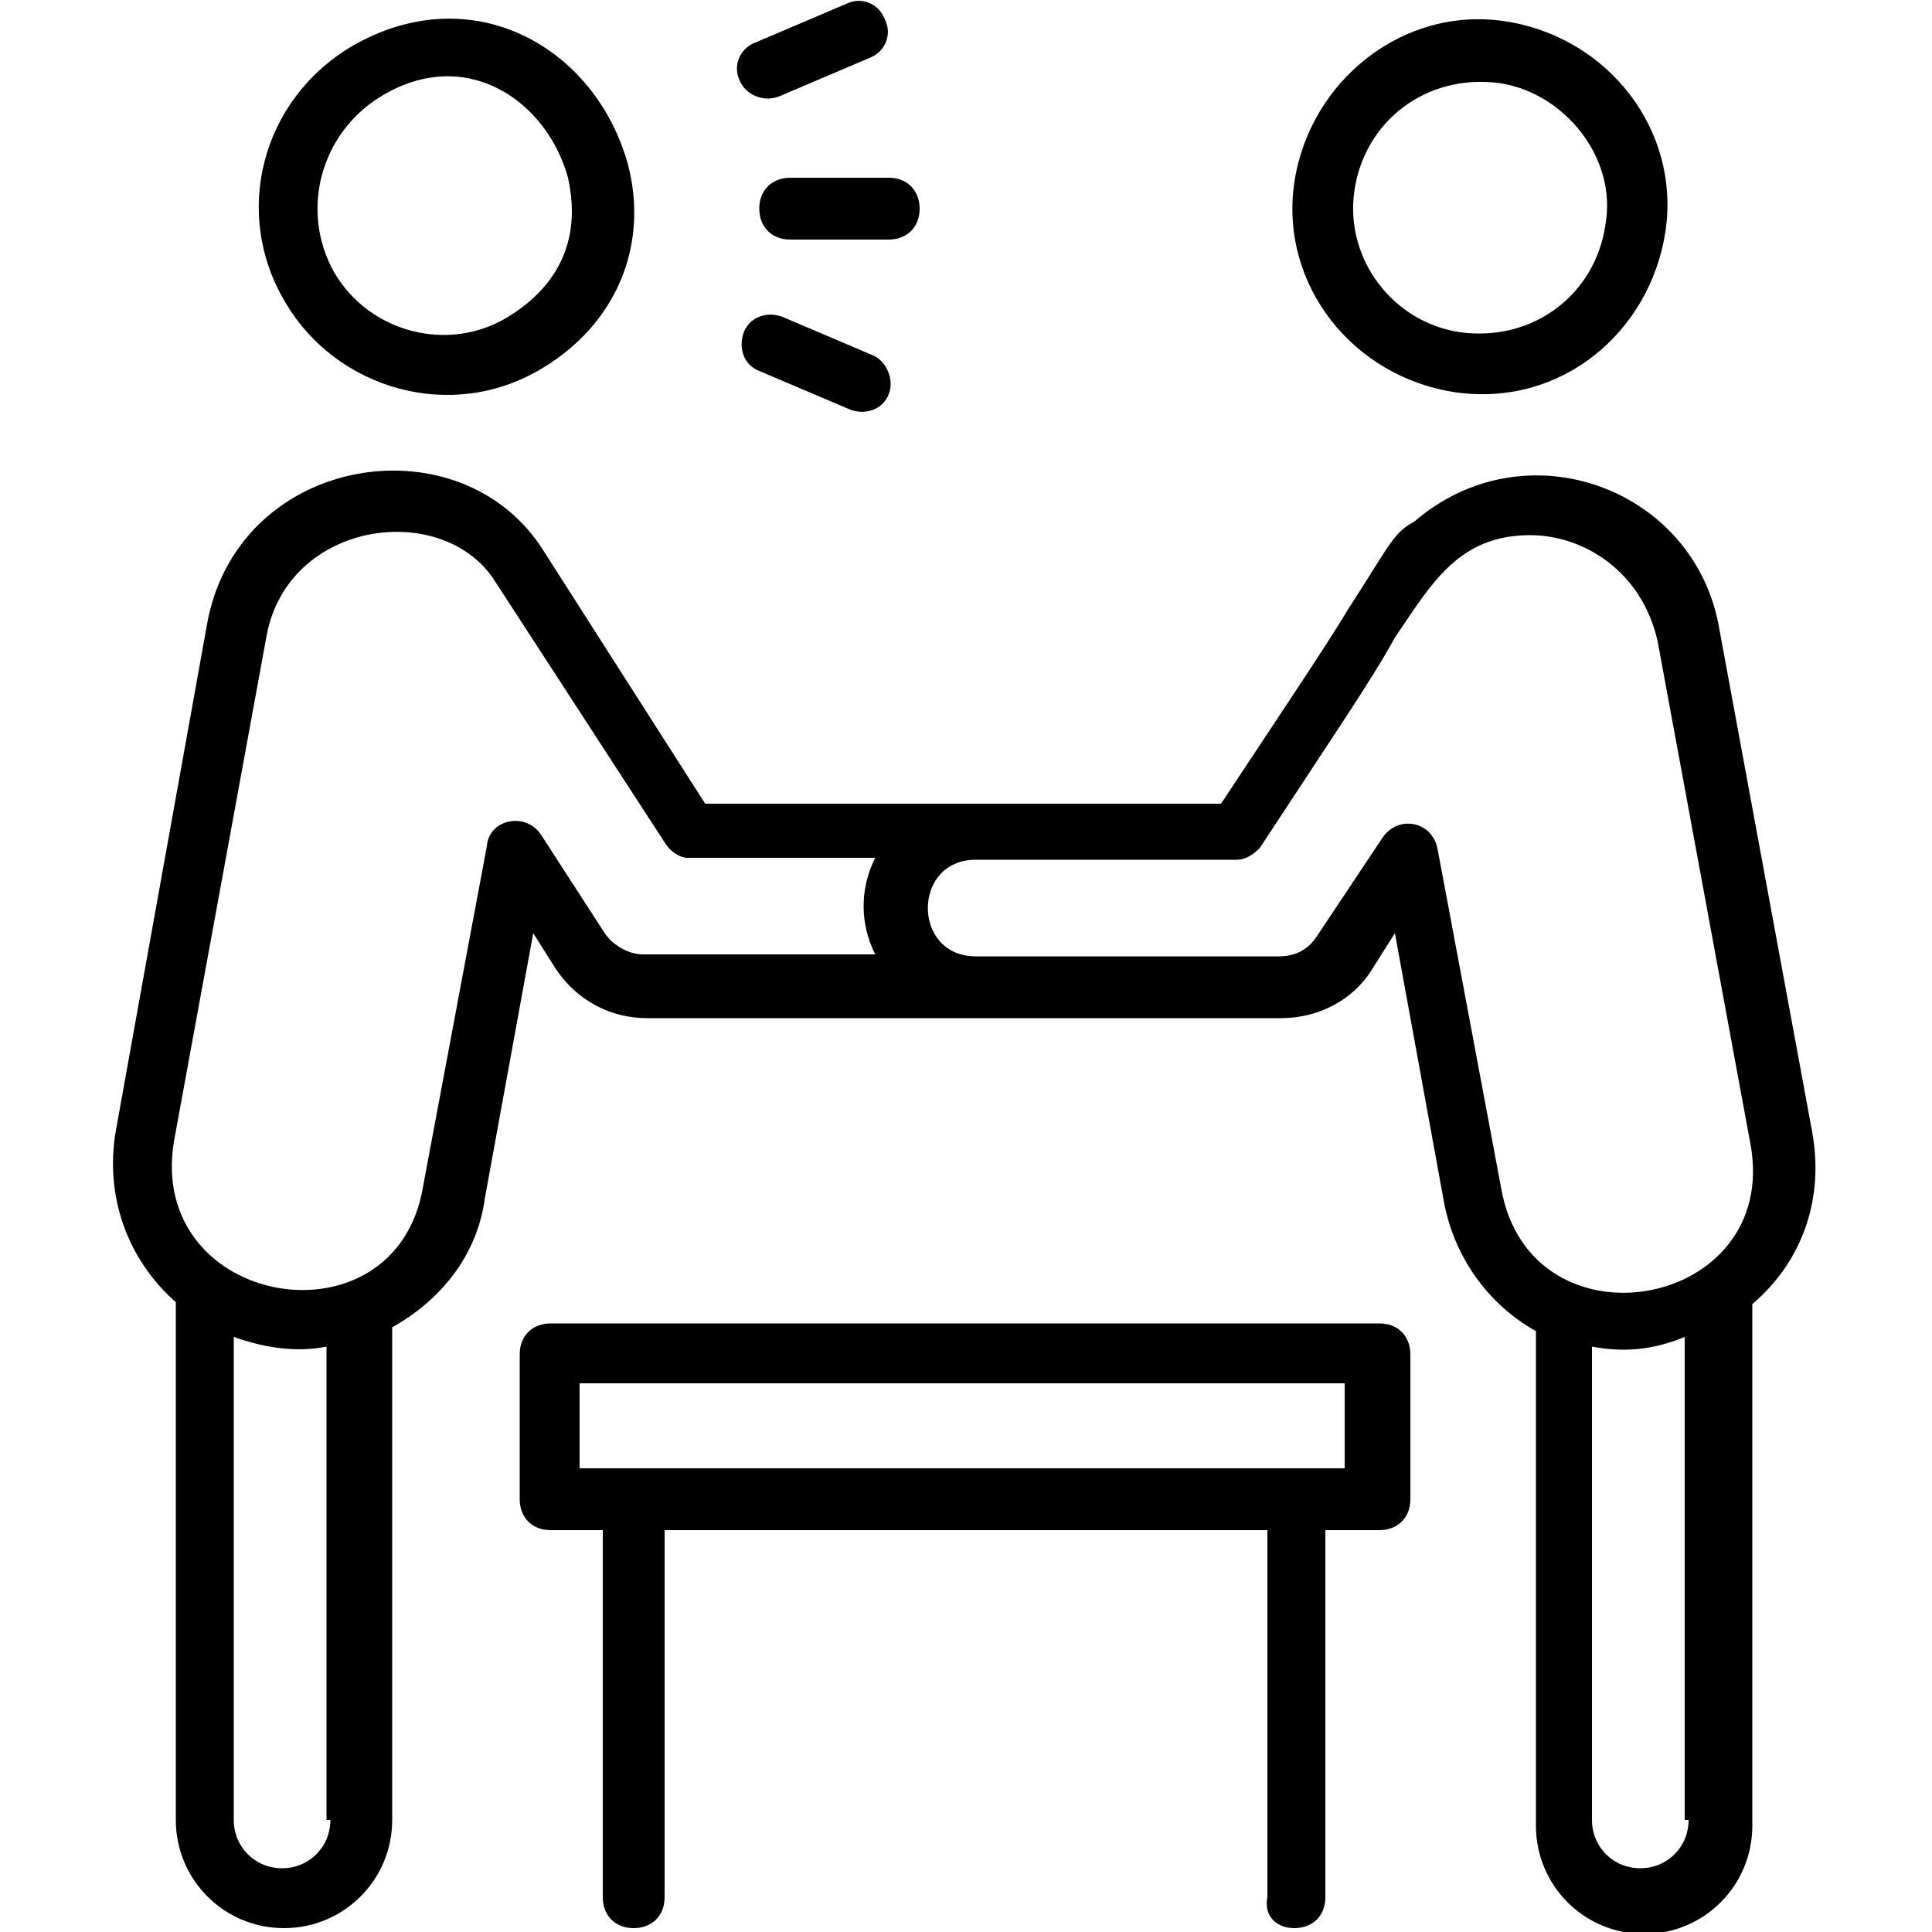
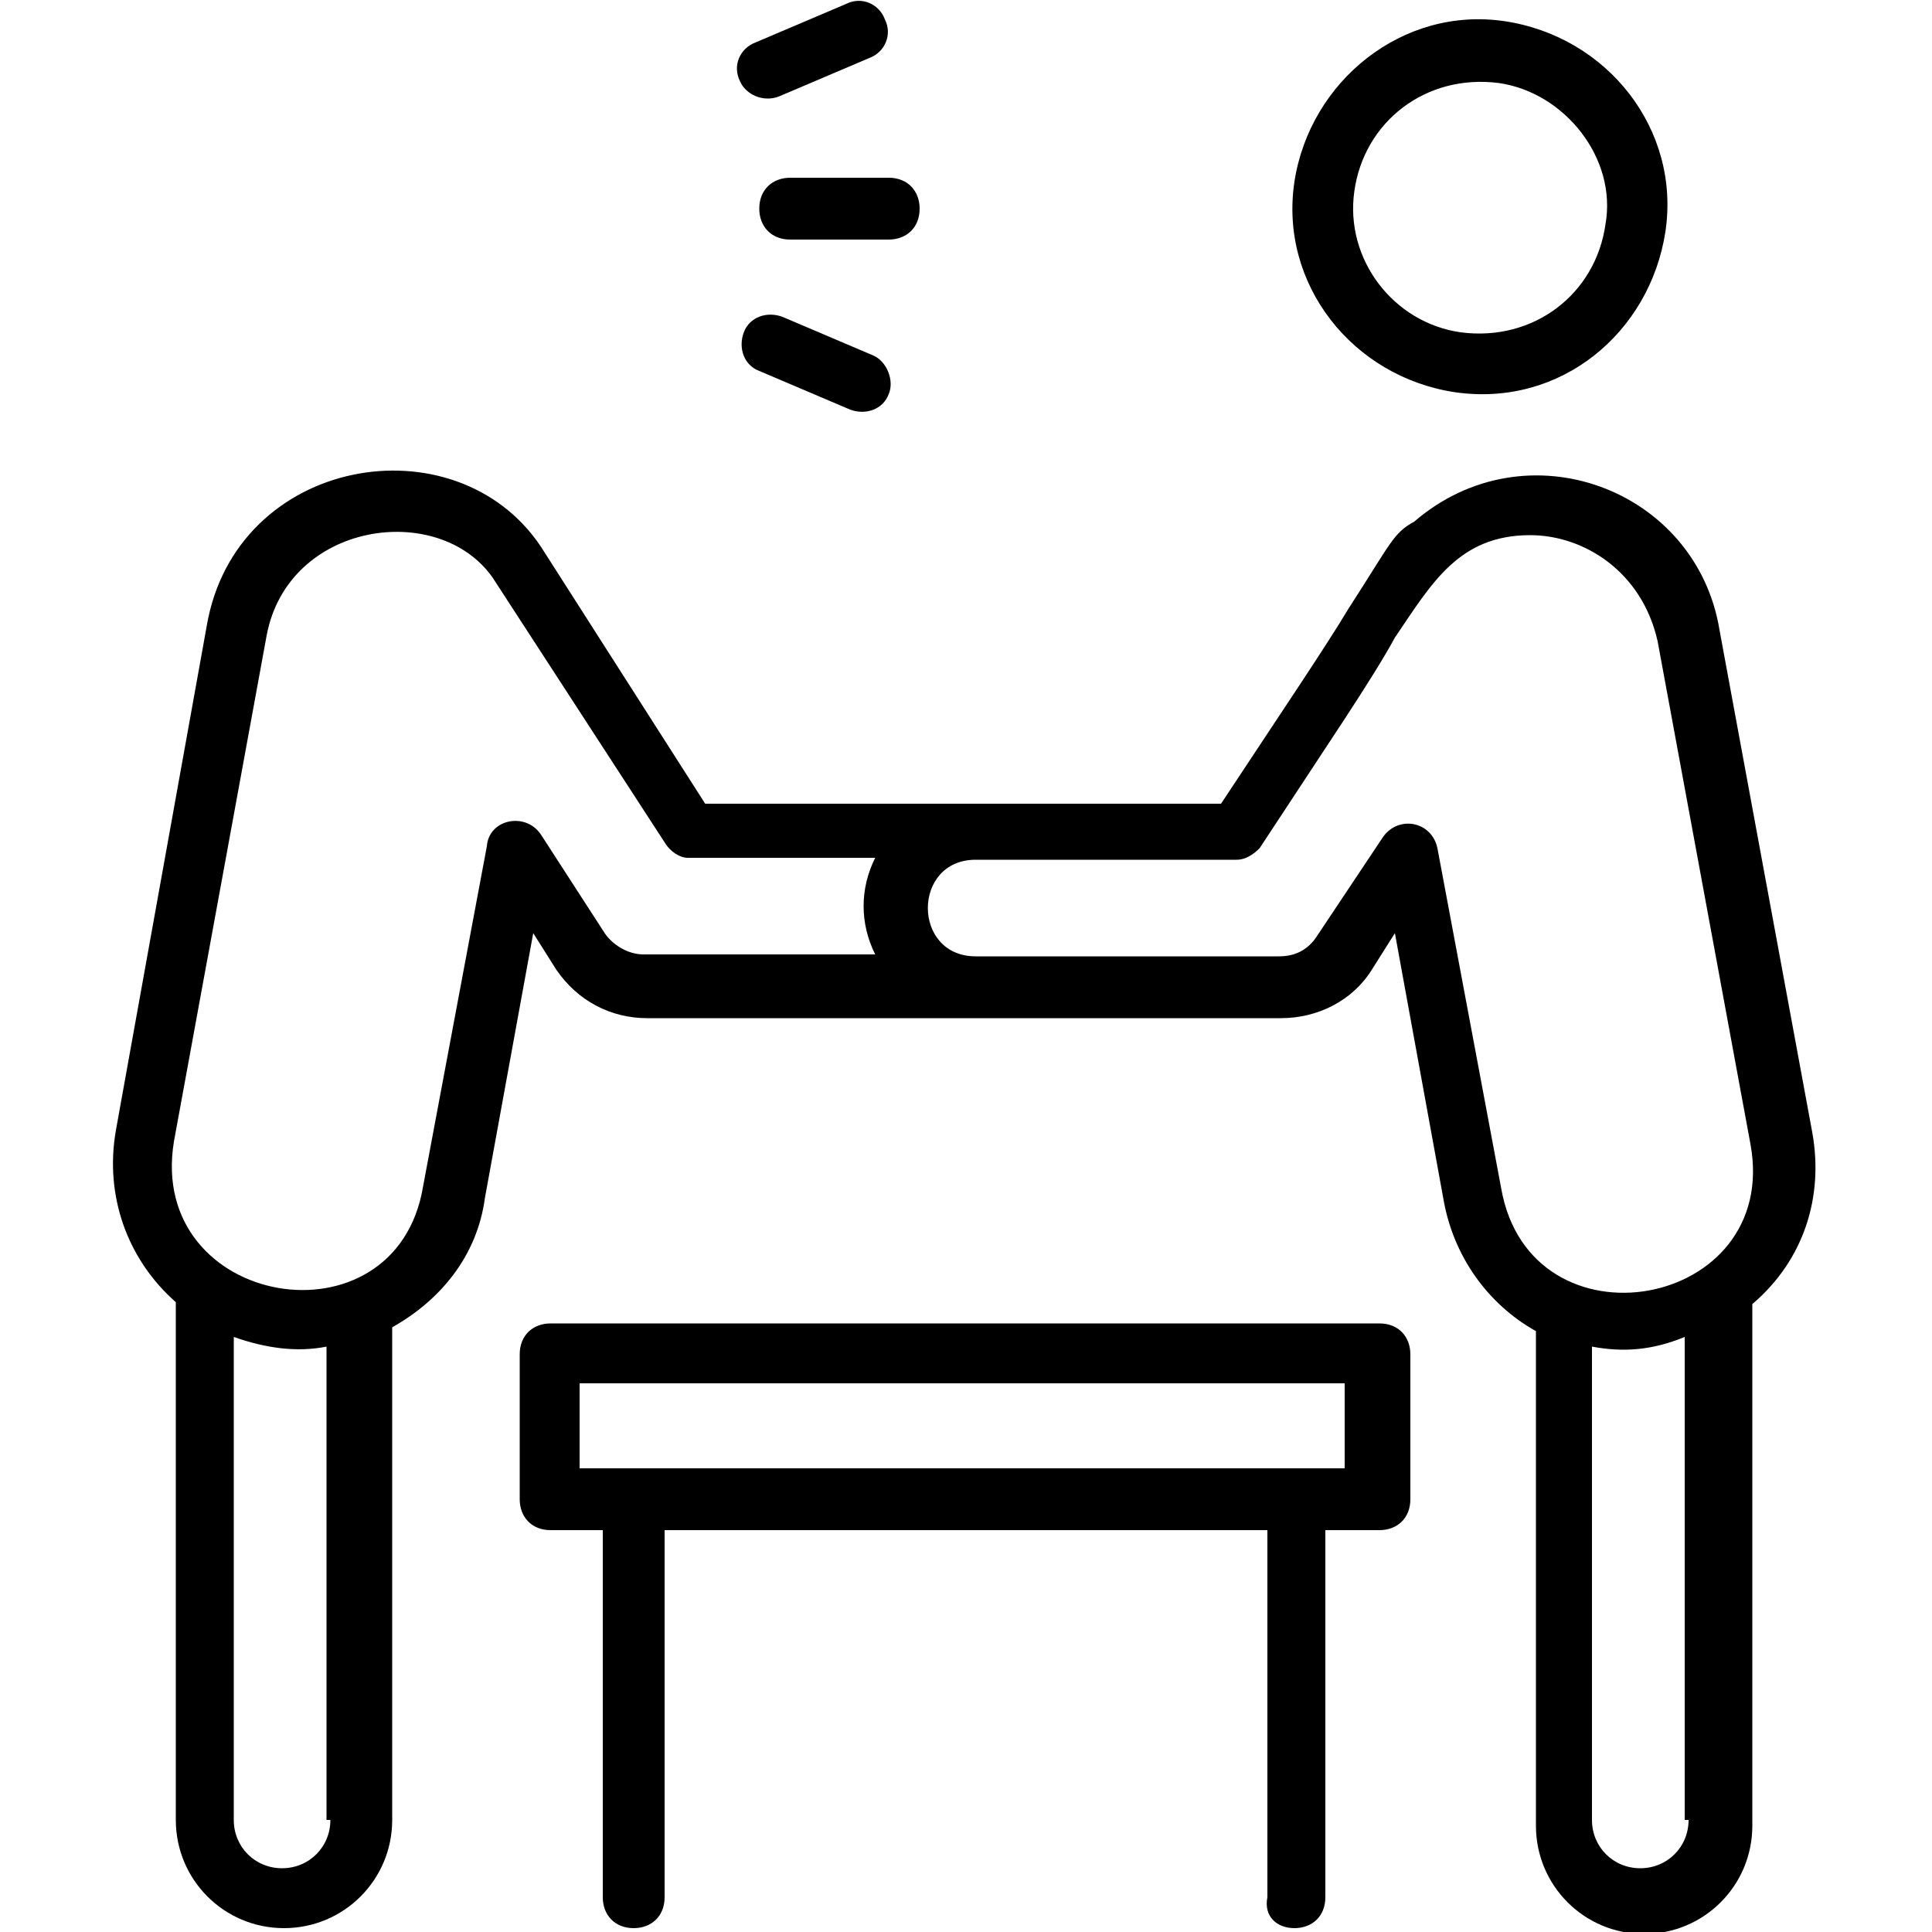
<svg xmlns="http://www.w3.org/2000/svg" version="1.1" id="Layer_1" x="0px" y="0px" viewBox="0 0 100 100" style="enable-background:new 0 0 100 100;" xml:space="preserve">
  <g>
    <g>
      <path d="M75.3,20.3c5.5,0.8,10.1-3.1,10.9-8.3c0.8-5.3-3-10.1-8.3-10.9S67.8,4.2,67,9.4C66.2,14.7,70,19.5,75.3,20.3z M70.1,9.9    c0.5-3.6,3.7-6.1,7.5-5.6c3.4,0.5,6.1,3.9,5.5,7.3c-0.5,3.6-3.7,6.1-7.5,5.6C72.1,16.7,69.6,13.4,70.1,9.9z" />
    </g>
    <g>
      <path d="M9.1,67.4v26.8c0,3.1,2.5,5.6,5.6,5.6s5.6-2.5,5.6-5.6V68.7c2.5-1.4,4.4-3.7,4.8-6.7l2.5-13.7l1.2,1.9    c1.1,1.6,2.8,2.5,4.7,2.5h32.8c1.9,0,3.7-0.9,4.7-2.5l1.2-1.9L74.7,62c0.5,3,2.3,5.5,4.8,6.9v25.6c0,3.1,2.5,5.6,5.6,5.6    s5.6-2.5,5.6-5.6v-27c2.7-2.3,3.7-5.6,3.1-8.9l-4.8-26C87.8,25.3,79,22,73.2,27c-1.1,0.6-1.2,1.1-3.4,4.5c-1.2,2-3.3,5.1-6.6,10.1    c-0.3,0-17.9,0-26.7,0L28,28.3c-4.4-6.6-15.8-4.7-17.3,4.1L6,58.5C5.4,61.9,6.6,65.2,9.1,67.4L9.1,67.4z M17.1,94.2    c0,1.4-1.1,2.5-2.5,2.5s-2.5-1.1-2.5-2.5v-25c1.7,0.6,3.3,0.8,4.8,0.5v24.5H17.1z M87.4,94.2c0,1.4-1.1,2.5-2.5,2.5    s-2.5-1.1-2.5-2.5V69.7c1.6,0.3,3.1,0.2,4.8-0.5v25H87.4z M64,44.5c0.5,0,0.9-0.3,1.2-0.6c3.6-5.5,5.8-8.7,7-10.9    c1.9-2.8,3.3-5.3,7-5.3c2.8,0,5.8,1.9,6.6,5.5l4.8,26c1.6,8.6-11.4,10.9-12.9,2.3l-3.3-17.6c-0.3-1.4-2-1.7-2.8-0.6l-3.4,5.1    c-0.5,0.8-1.2,1.1-2,1.1H50.5c-3.3,0-3.3-5,0-5H64z M9,59.1l4.8-26.2c1.1-5.9,8.9-7,11.7-3l8.9,13.7c0.3,0.5,0.8,0.8,1.2,0.8h9.7    c-0.8,1.6-0.8,3.4,0,5c-2.3,0-6.1,0-12,0c-0.8,0-1.6-0.5-2-1.1L28,43.2c-0.8-1.2-2.7-0.8-2.8,0.6l-3.3,17.6    C20.5,69.9,7.6,67.7,9,59.1L9,59.1z" />
    </g>
    <g>
      <path d="M40.9,9.2c-0.9,0-1.6,0.6-1.6,1.6c0,0.9,0.6,1.6,1.6,1.6H46c0.9,0,1.6-0.6,1.6-1.6c0-0.9-0.6-1.6-1.6-1.6H40.9z" />
    </g>
    <g>
      <path d="M45.2,18.4l-4.7-2c-0.8-0.3-1.7,0-2,0.8s0,1.7,0.8,2l4.7,2c0.8,0.3,1.7,0,2-0.8C46.3,19.7,45.9,18.7,45.2,18.4z" />
    </g>
    <g>
-       <path d="M28,19.1c3.9-2.3,5.6-6.4,4.5-10.6c-1.7-6.1-8.1-9.7-14.3-6.1c-4.7,2.8-6.2,8.7-3.4,13.3C17.4,20.1,23.3,21.9,28,19.1z     M19.7,5c4.4-2.7,8.6,0.2,9.7,4.2c0.3,1.4,0.8,4.8-3.1,7.2c-3.1,1.9-7.2,0.8-9-2.3C15.5,10.9,16.6,6.9,19.7,5z" />
-     </g>
+       </g>
    <g>
      <path d="M40.3,5L45,3c0.8-0.3,1.2-1.2,0.8-2c-0.3-0.8-1.2-1.2-2-0.8l-4.7,2c-0.8,0.3-1.2,1.2-0.8,2C38.6,4.9,39.5,5.3,40.3,5z" />
    </g>
    <g>
      <path d="M67,99.8c0.9,0,1.6-0.6,1.6-1.6v-19h2.8c0.9,0,1.6-0.6,1.6-1.6v-7.5c0-0.9-0.6-1.6-1.6-1.6H28.5c-0.9,0-1.6,0.6-1.6,1.6    v7.5c0,0.9,0.6,1.6,1.6,1.6h2.7v19c0,0.9,0.6,1.6,1.6,1.6c0.9,0,1.6-0.6,1.6-1.6v-19h31.2v19C65.4,99.2,66.1,99.8,67,99.8z     M30,71.6h39.6V76H30V71.6z" />
    </g>
  </g>
</svg>